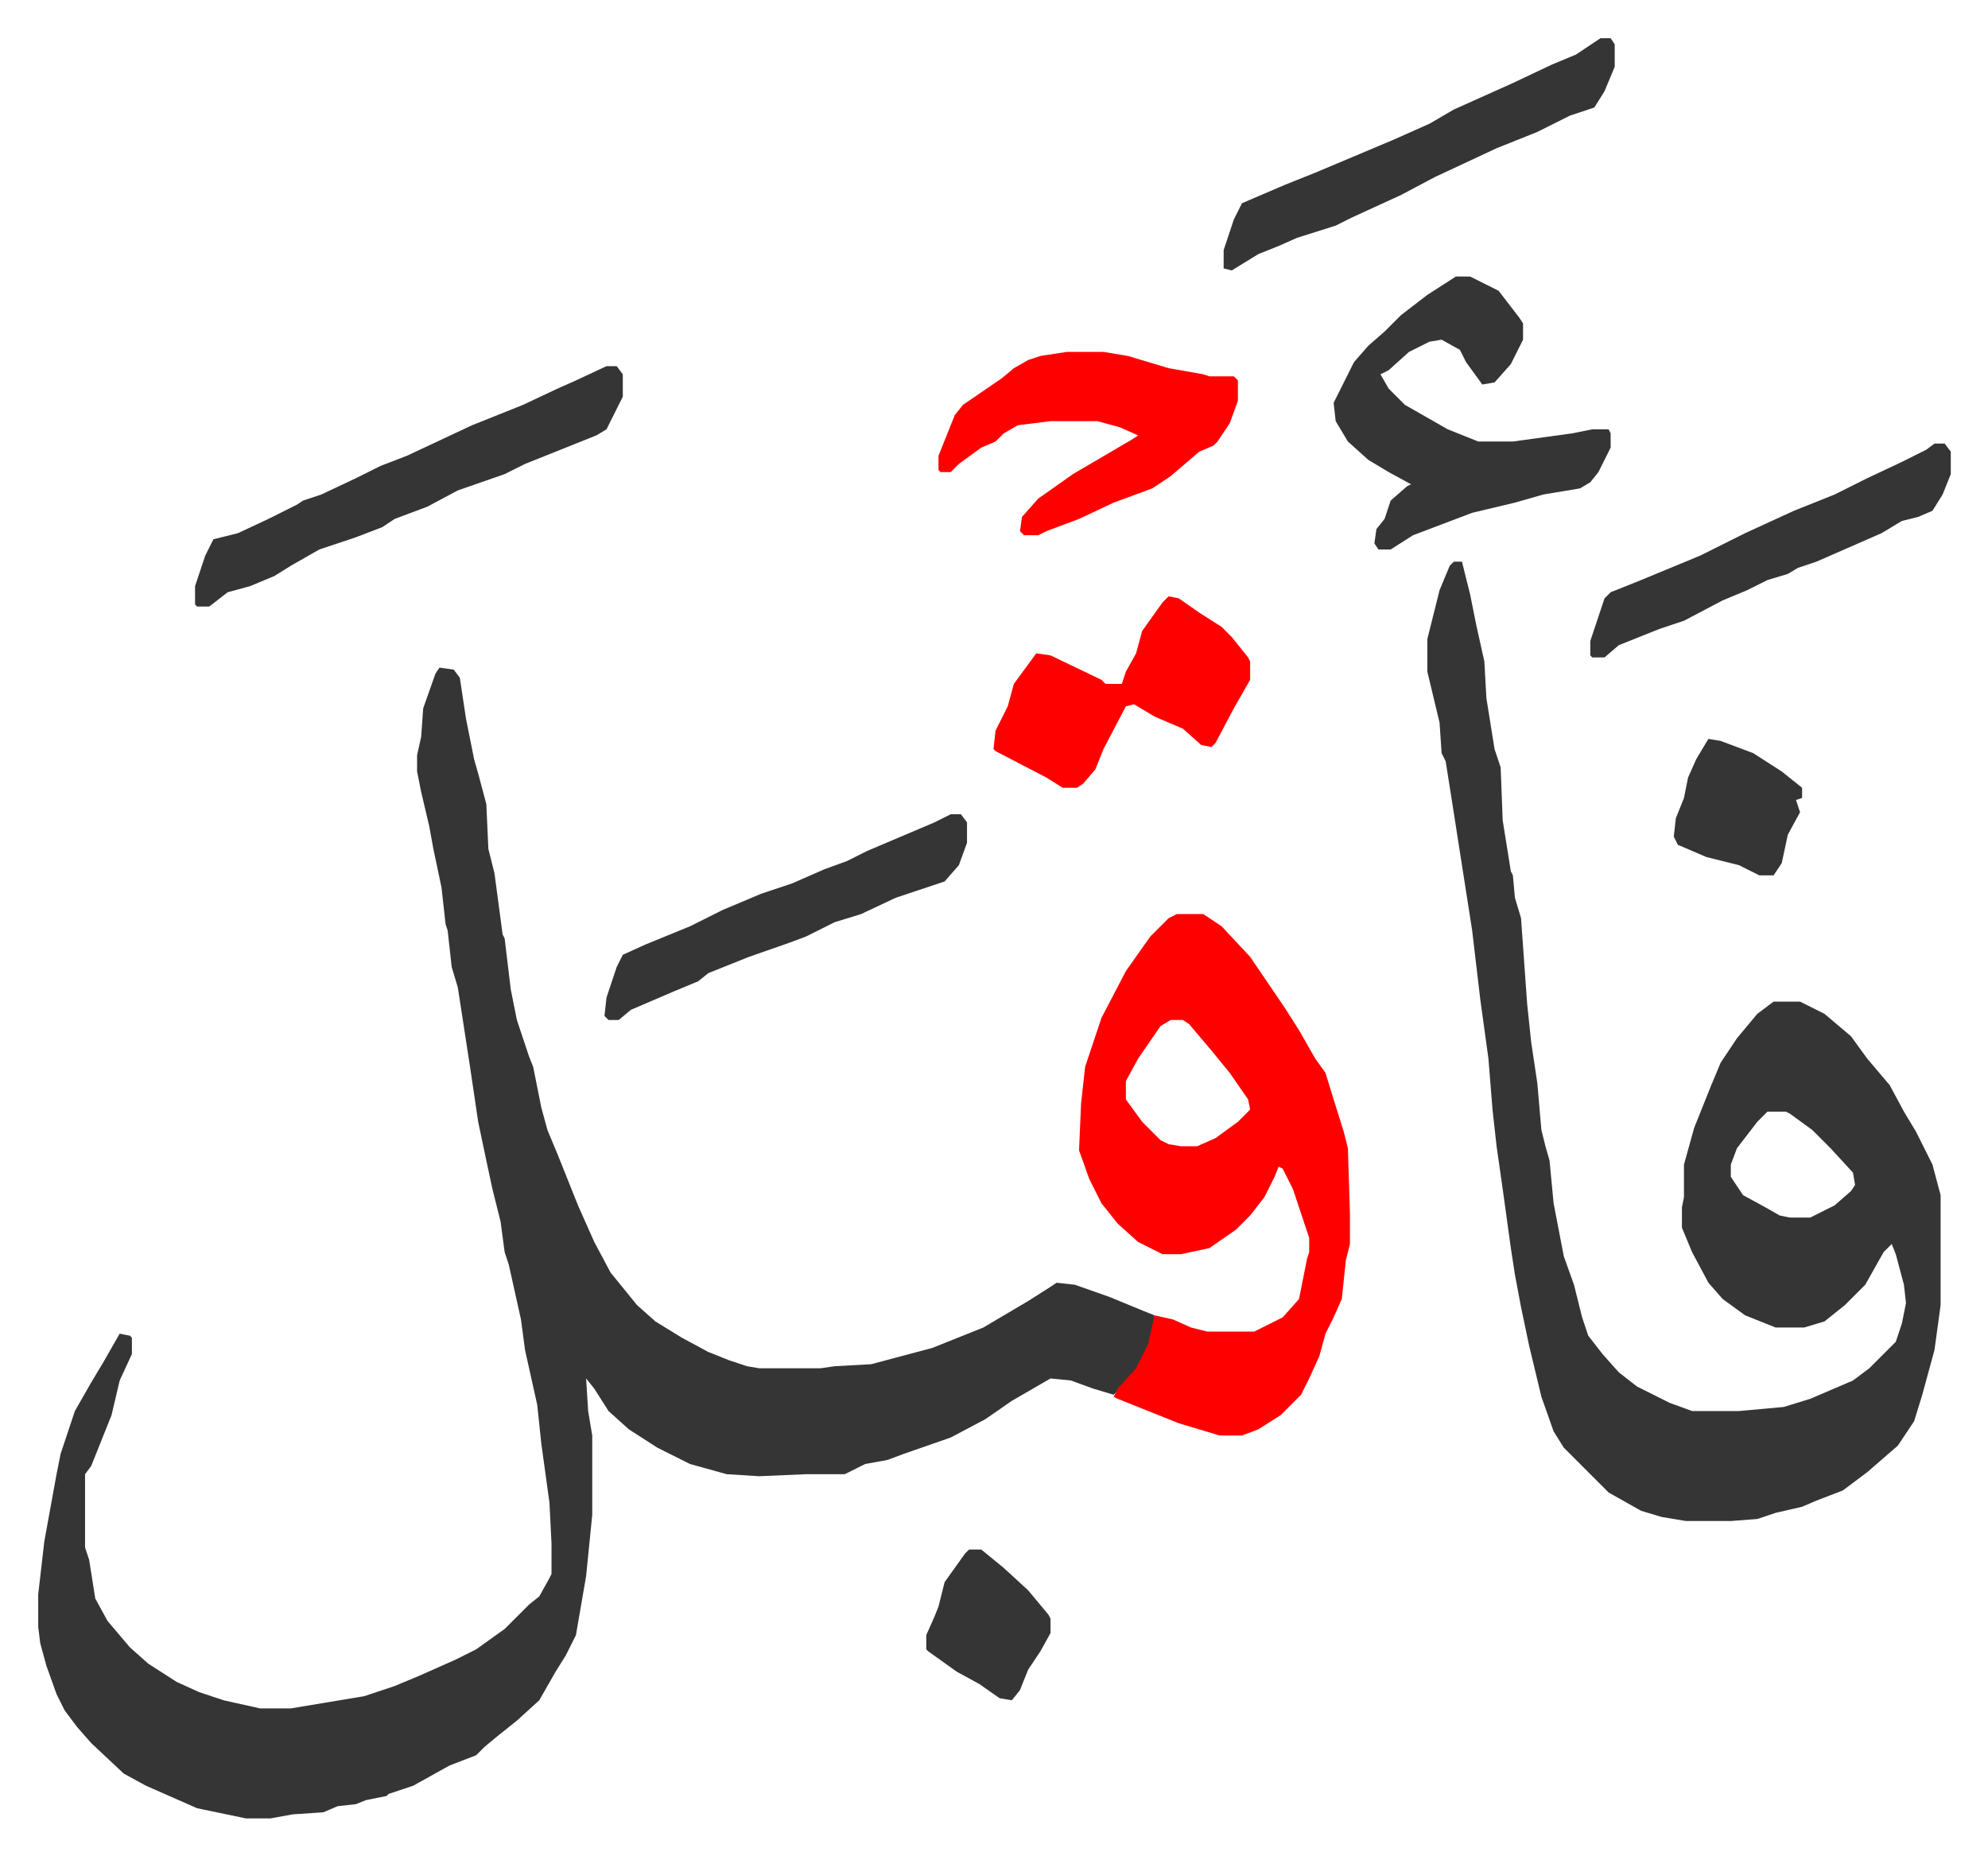
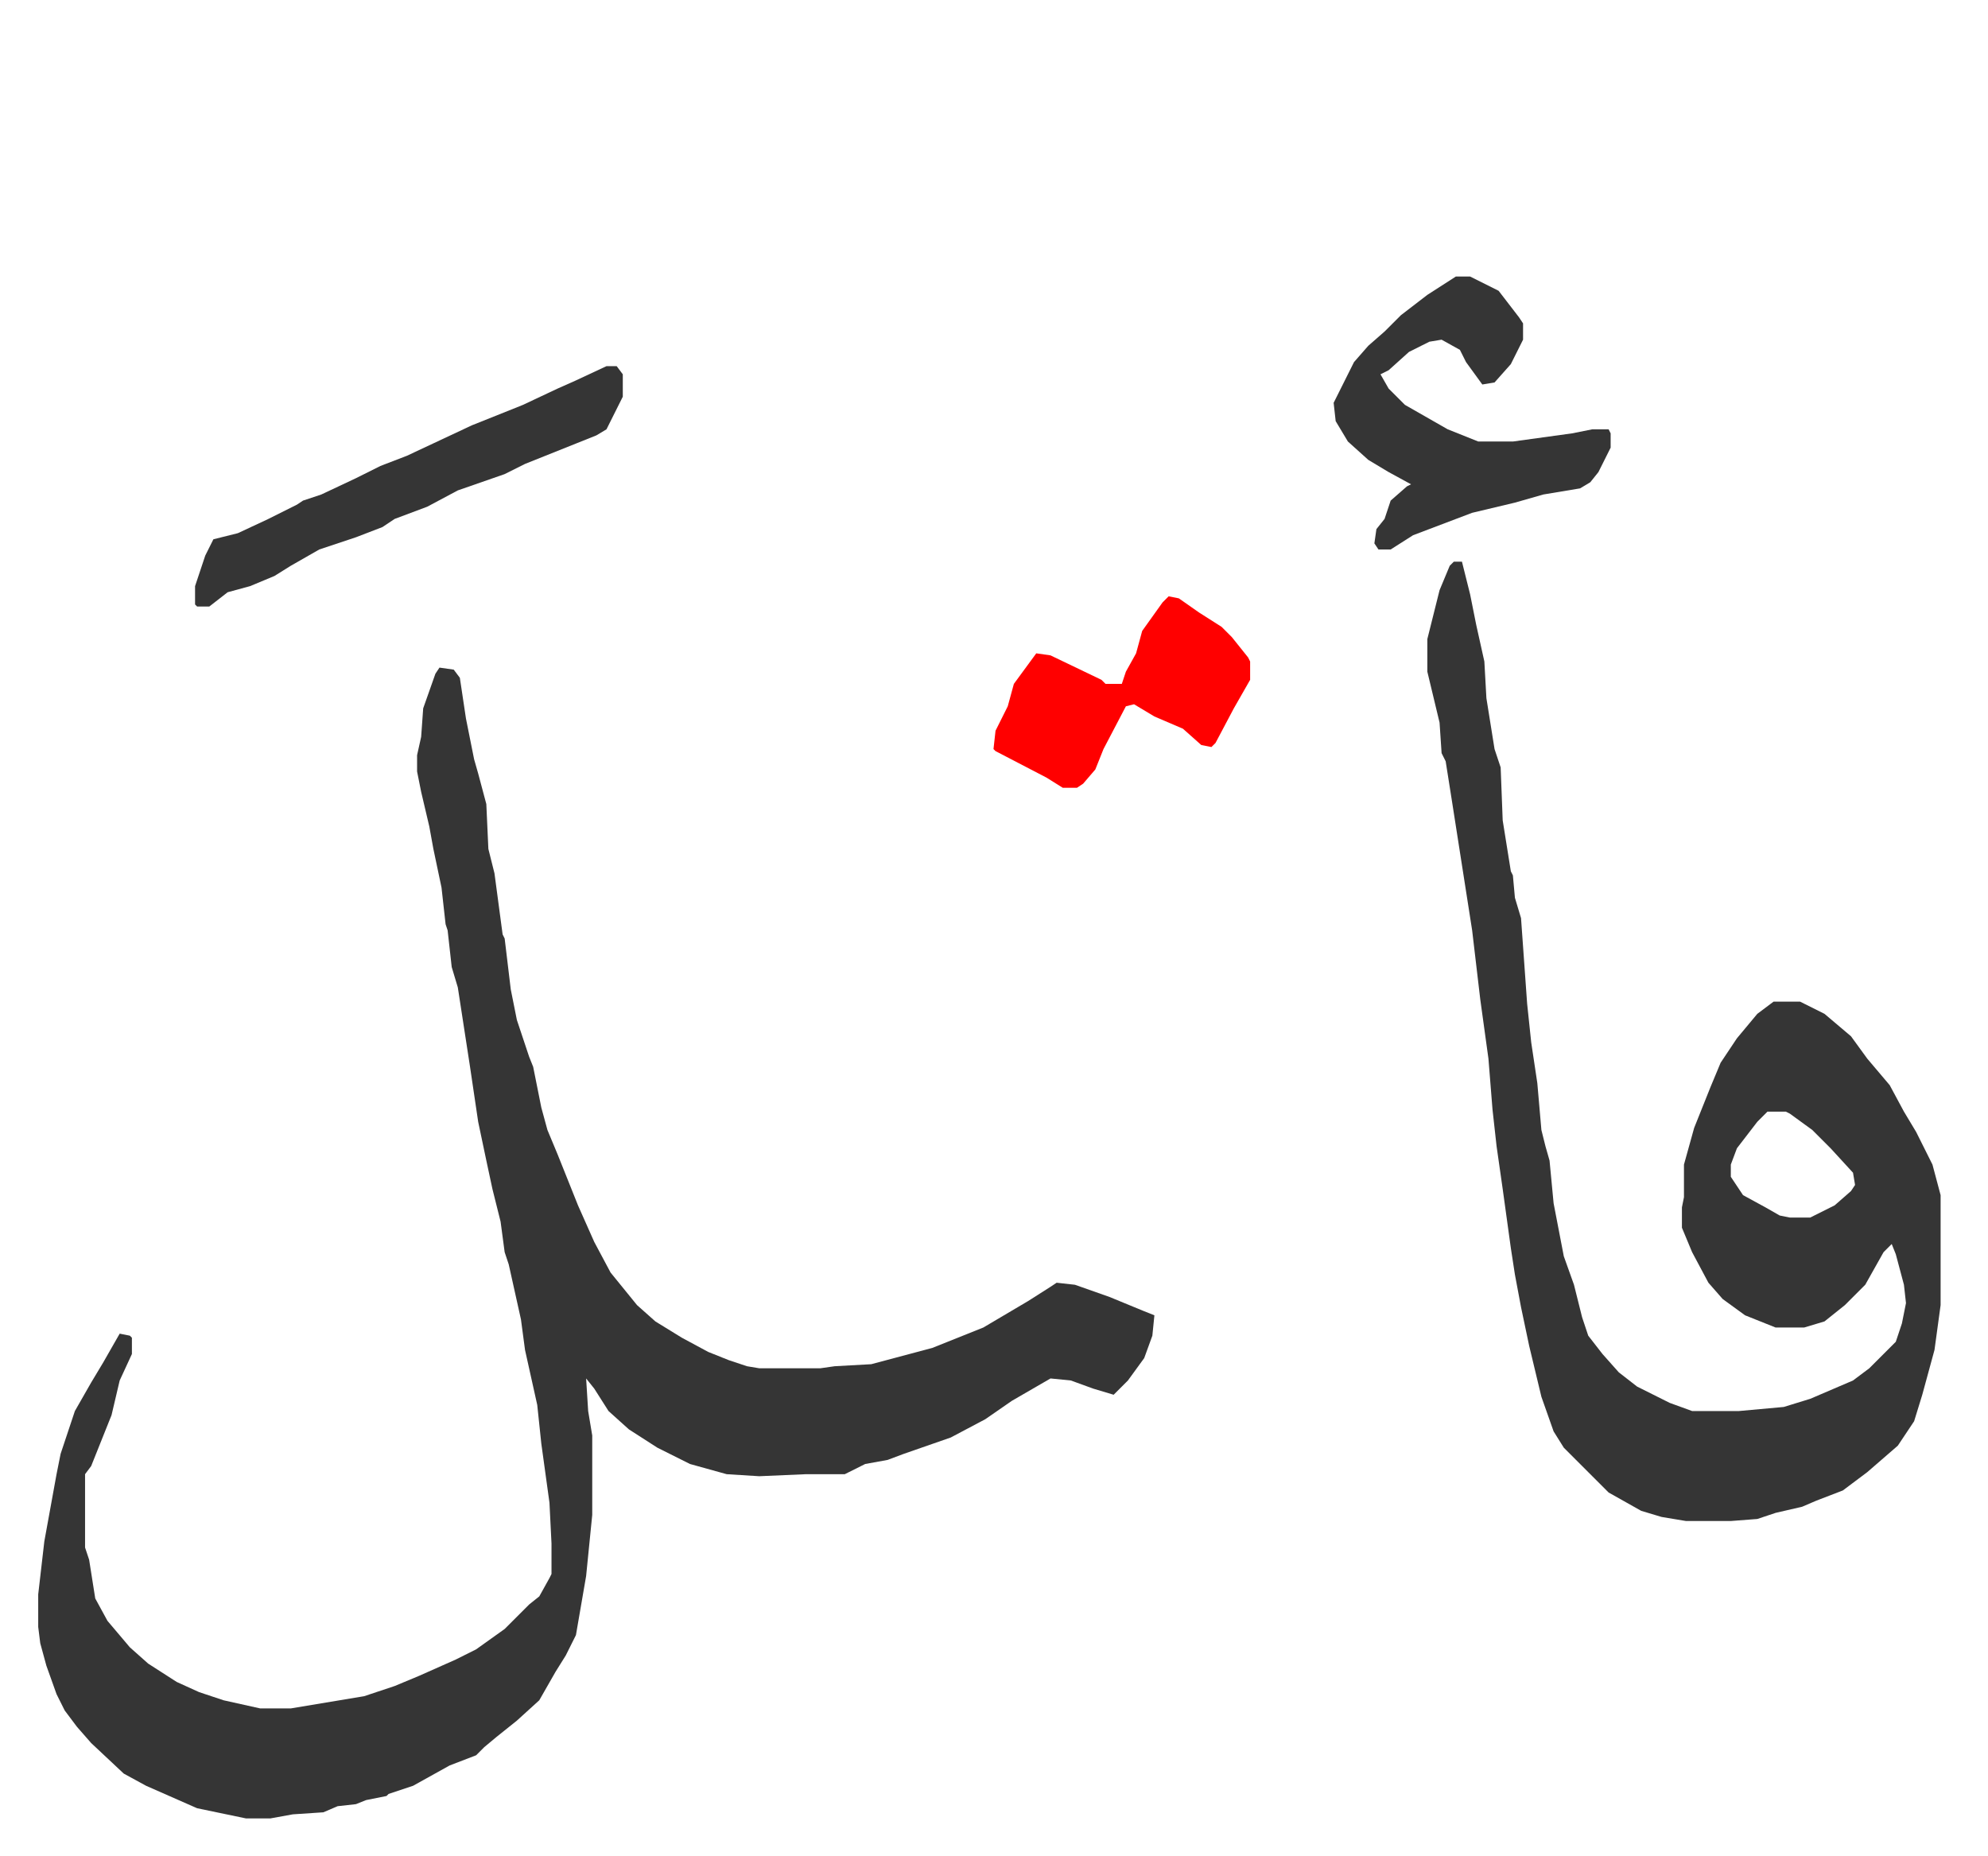
<svg xmlns="http://www.w3.org/2000/svg" role="img" viewBox="-18.77 234.23 976.04 911.04">
  <path fill="#353535" id="rule_normal" d="M197 562l7 1 3 4 3 20 4 20 2 7 4 15 1 22 3 12 4 30 1 2 3 25 3 15 6 18 2 5 4 20 3 11 5 12 10 25 8 18 8 15 13 16 9 8 13 8 13 7 10 4 9 3 6 1h30l7-1 18-1 30-8 25-10 22-13 11-7 3-2 9 1 17 6 17 7 5 2-1 10-4 11-8 11-7 7-10-3-11-4-10-1-19 11-13 9-17 9-23 8-8 3-11 2-10 5h-19l-23 1-16-1-18-5-16-8-14-9-10-9-7-11-4-5 1 16 2 12v39l-3 30-5 29-5 10-5 8-8 14-11 10-10 8-6 5-4 4-13 5-18 10-12 4-1 1-10 2-5 2-9 1-7 3-15 1-11 2h-12l-24-5-25-11-11-6-16-15-7-8-6-8-4-8-5-14-3-11-1-8v-16l3-26 6-33 2-10 7-21 8-14 6-10 8-14 5 1 1 1v8l-6 13-4 17-10 25-3 4v36l2 6 3 19 6 11 11 13 9 8 14 9 11 5 12 4 18 4h15l36-6 15-5 12-5 18-8 10-5 14-10 12-12 5-4 5-9 1-2v-15l-1-20-4-29-2-19-6-27-2-15-6-27-2-6-2-15-4-16-3-14-4-19-4-27-6-39-3-10-2-18-1-3-2-18-4-19-2-11-4-17-2-10v-8l2-9 1-14 6-17zm498-52h4l4 16 3 15 4 18 1 18 4 25 3 9 1 26 4 25 1 2 1 11 3 10 3 42 2 19 3 20 2 23 2 8 2 7 2 21 5 26 5 14 4 16 3 9 7 9 8 9 9 7 16 8 11 4h23l22-2 13-4 21-9 8-6 13-13 3-9 2-10-1-9-4-15-2-5-4 4-9 16-10 10-10 8-10 3h-14l-15-6-11-8-7-8-8-15-5-12v-10l1-5v-16l5-18 4-10 4-10 5-12 8-12 10-12 8-6h13l12 6 13 11 8 11 11 13 7 13 6 10 8 16 4 15v54l-3 22-6 22-4 13-8 12-15 13-12 9-13 5-7 3-13 3-9 3-13 1h-22l-12-2-10-3-16-9-22-22-5-8-6-17-6-25-4-19-3-16-2-13-4-29-3-21-2-18-2-25-4-29-4-34-10-64-3-19-2-4-1-15-6-25v-16l6-24 5-12zm154 270l-5 5-10 13-3 8v6l6 9 11 6 7 4 5 1h10l12-6 8-7 2-3-1-6-11-12-9-9-11-8-2-1z" />
-   <path fill="#ff0000" id="rule_qalqalah" d="M559 683h13l9 6 14 15 17 25 7 11 8 14 5 7 4 13 5 16 2 8 1 32v15l-2 8-2 19-4 9-4 8-3 11-5 11-4 8-10 10-11 7-8 3h-11l-10-3-10-3-10-4-20-8-2-1 2-4 9-10 6-12 3-14 9 2 9 4 8 2h23l14-7 8-9 4-20 1-3v-7l-8-24-5-10-2-1-2 5-5 10-7 9-7 7-13 9-14 3h-9l-12-6-10-9-8-10-6-12-5-14 1-23 2-18 8-24 12-23 12-17 9-9zm-3 52l-5 3-11 16-6 11v9l8 11 9 9 4 2 6 1h8l9-4 11-8 6-6-1-5-9-13-9-11-11-13-3-2z" />
  <path fill="#353535" id="rule_normal" d="M696 370h7l14 7 10 13 2 3v8l-6 12-8 9-6 1-8-11-3-6-9-5-6 1-10 5-10 9-4 2 4 7 8 8 21 12 15 6h17l29-4 10-2h8l1 2v7l-6 12-4 5-5 3-18 3-14 4-21 5-29 11-11 7h-6l-2-3 1-7 4-5 3-9 8-7 2-1-11-6-10-6-10-9-6-10-1-9 4-8 6-12 7-8 8-7 8-8 13-10z" />
-   <path fill="#ff0000" id="rule_qalqalah" d="M505 407h18l12 2 20 6 17 3 3 1h12l2 2v10l-4 11-6 9-2 2-7 3-14 12-9 6-19 7-17 8-16 6-4 2h-7l-2-2 1-7 8-9 17-12 29-17 3-2-9-4-11-3h-23l-16 2-7 4-4 4-7 3-11 8-4 4h-5l-1-1v-7l8-20 4-5 19-13 6-5 7-4 6-2z" />
  <path fill="#353535" id="rule_normal" d="M279 414h5l3 4v11l-8 16-5 3-10 4-15 6-10 4-10 5-23 8-15 8-16 6-6 4-13 5-18 6-14 8-8 5-12 5-11 3-9 7h-6l-1-1v-9l5-15 4-8 12-3 15-7 14-7 3-2 9-3 17-8 12-6 13-5 32-15 25-10 17-8 9-4z" />
  <path fill="#ff0000" id="rule_qalqalah" d="M555 527l5 1 10 7 11 7 5 5 8 10 1 2v9l-8 14-9 17-2 2-5-1-9-8-14-6-10-6-4 1-11 21-4 10-6 7-3 2h-7l-8-5-25-13-1-1 1-9 6-12 3-11 11-15 7 1 25 12 2 2h8l2-6 5-9 3-11 10-14z" />
-   <path fill="#353535" id="rule_normal" d="M767 253h5l2 3v11l-5 12-5 8-12 4-16 8-20 8-30 14-17 9-24 11-8 4-19 6-9 4-10 4-13 8-4-1v-9l5-15 4-8 21-9 15-6 38-16 18-8 12-7 29-13 19-9 12-5zM448 634h5l3 4v10l-4 11-7 8-24 8-17 8-13 4-14 7-8 3-20 7-20 8-5 4-12 5-21 9-6 5h-5l-2-2 1-9 5-15 3-6 11-5 22-9 16-8 19-8 15-5 16-7 11-4 10-5 33-14zm483-182h5l3 4v11l-4 10-5 8-7 3-8 2-10 6-16 7-16 7-9 3-5 3-10 3-10 5-12 5-19 10-12 4-10 4-10 4-7 6h-6l-1-1v-7l7-21 3-3 15-6 29-12 22-11 24-11 20-8 16-8 17-8 12-6zM820 597l6 1 16 6 14 9 10 8v5l-3 1 2 6-6 11-3 14-4 6h-7l-10-5-16-4-14-6-2-4 1-9 4-10 2-10 4-9zM457 995h6l11 9 12 11 10 12 1 2v7l-5 9-6 9-4 10-4 5-6-1-10-7-11-6-14-10-1-1v-7l4-9 2-5 3-12 10-14z" />
</svg>